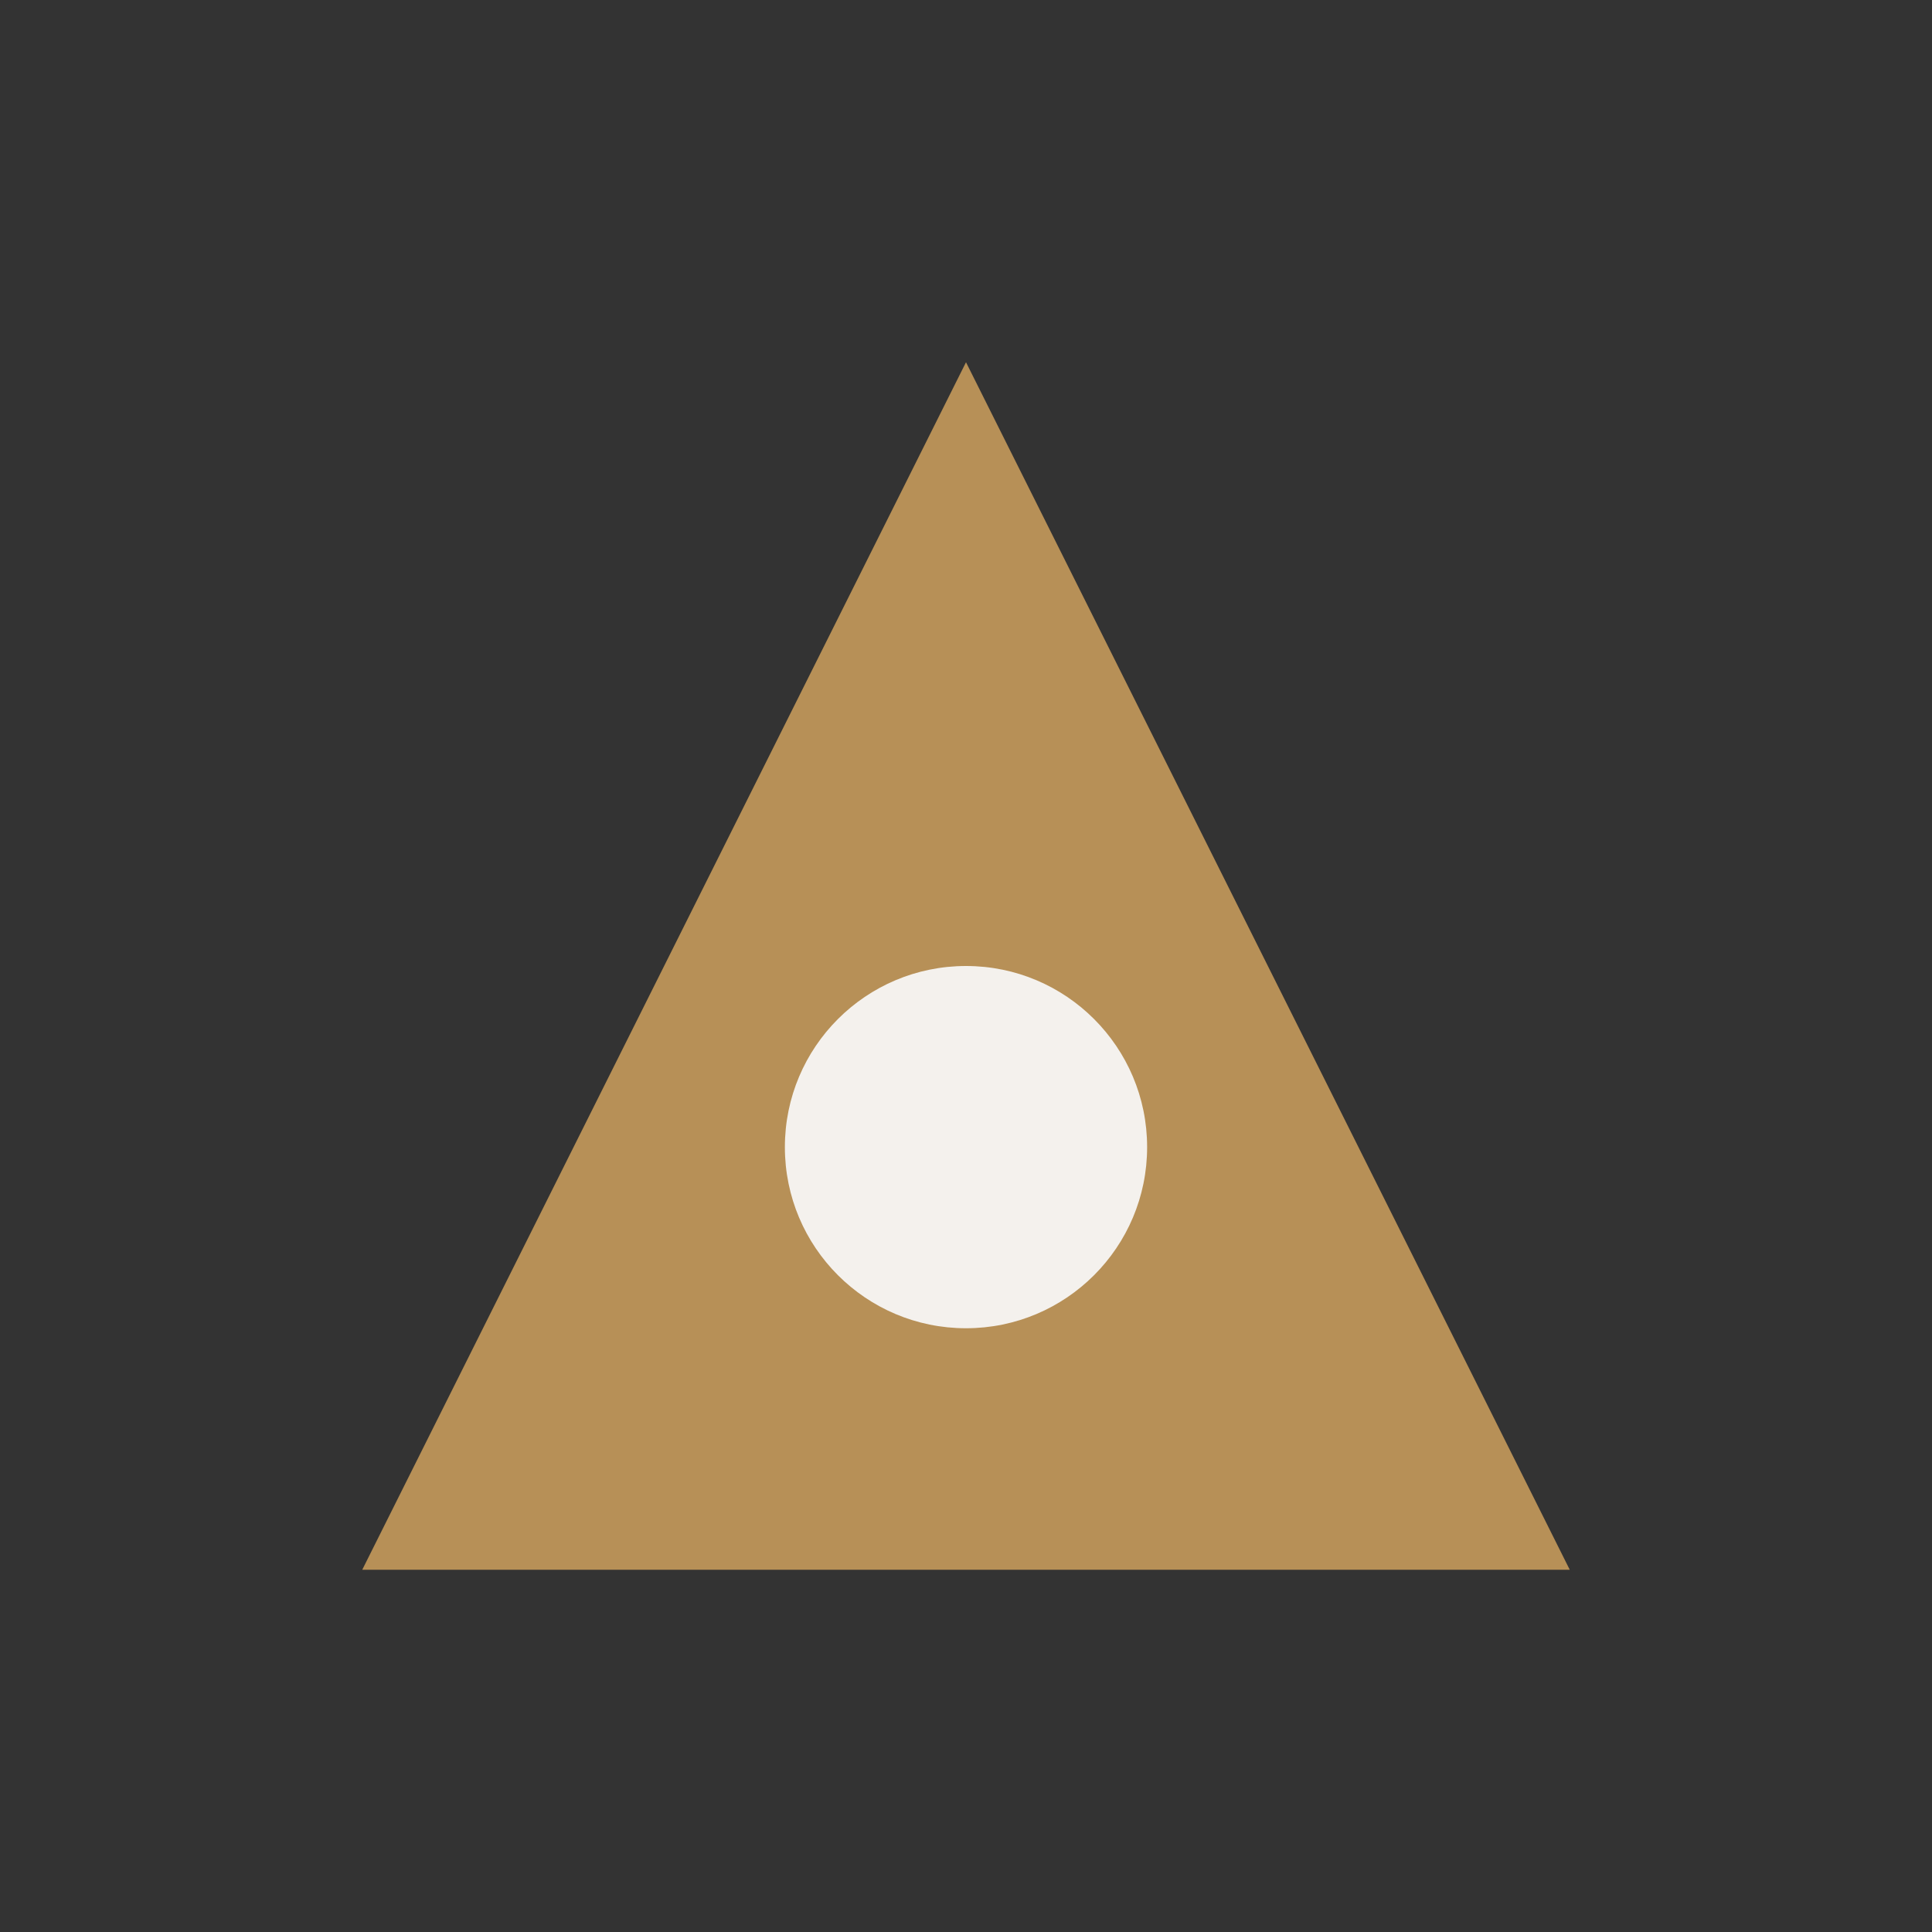
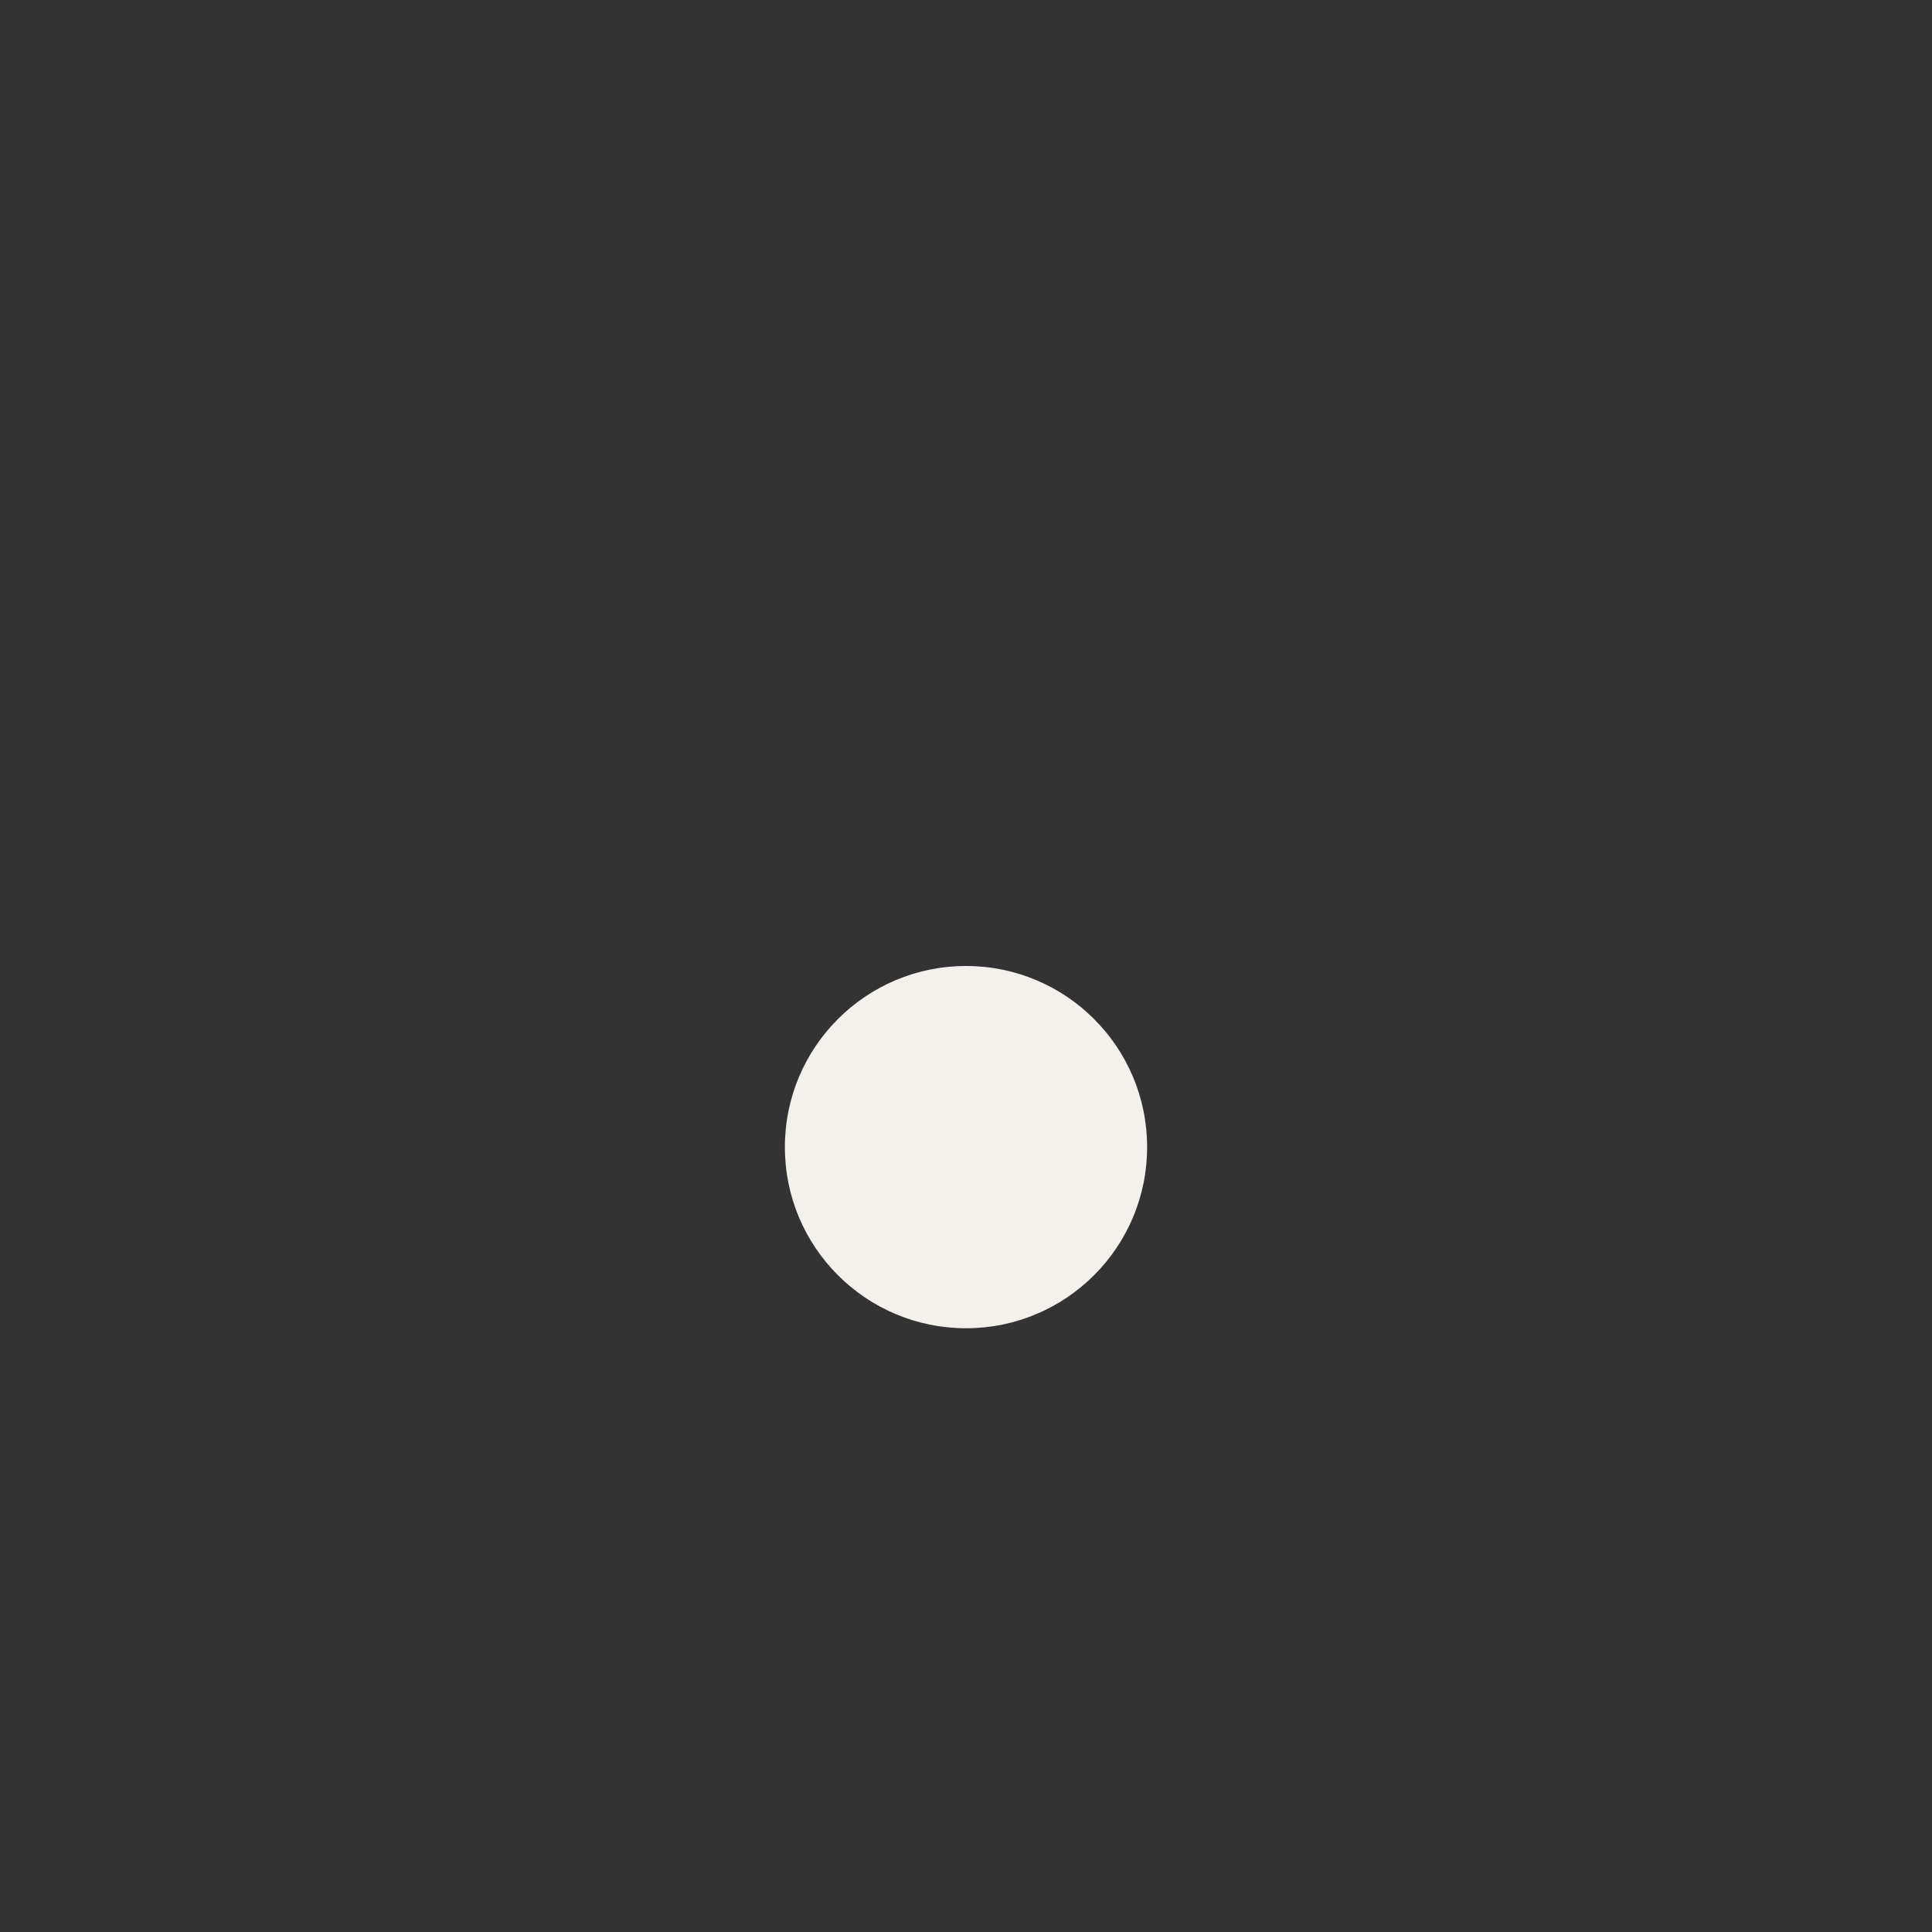
<svg xmlns="http://www.w3.org/2000/svg" width="32" height="32" viewBox="0 0 32 32">
  <rect x="0" y="0" width="32" height="32" fill="#333333" stroke="none" />
-   <polygon points="16,6 26,26 6,26" fill="#B79057" />
  <circle cx="16" cy="19" r="3" fill="#F4F1ED" />
</svg>